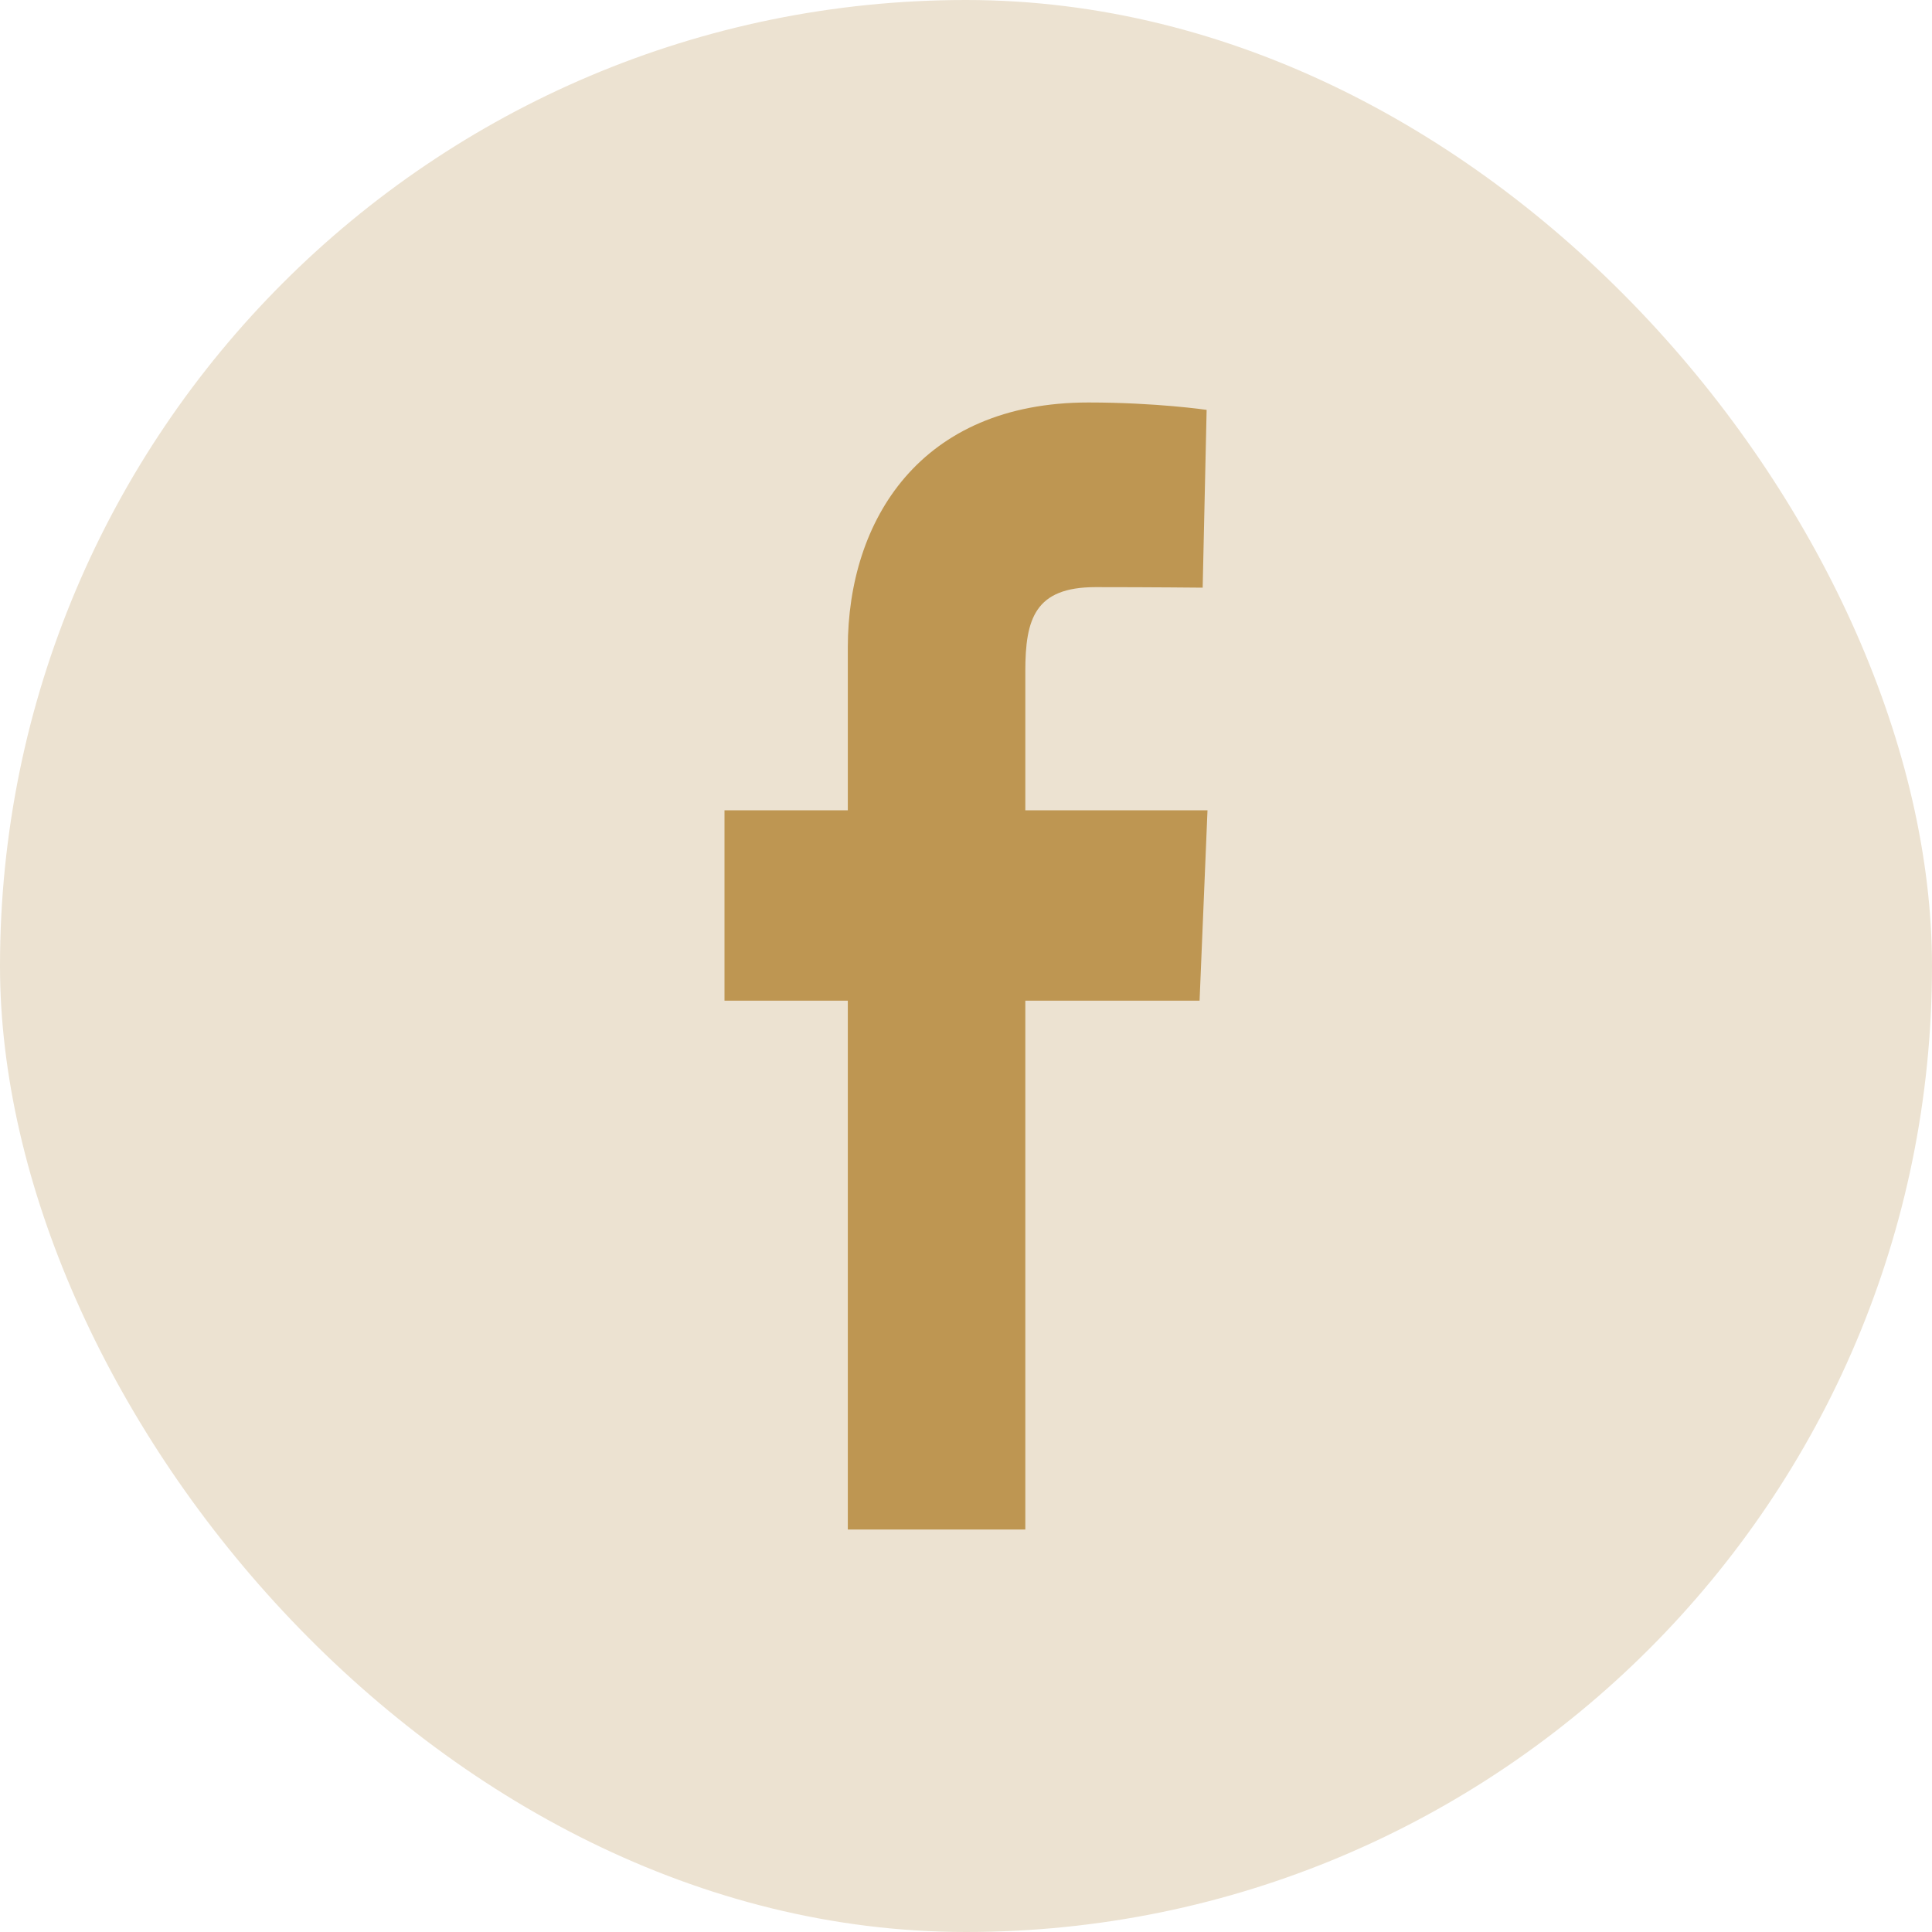
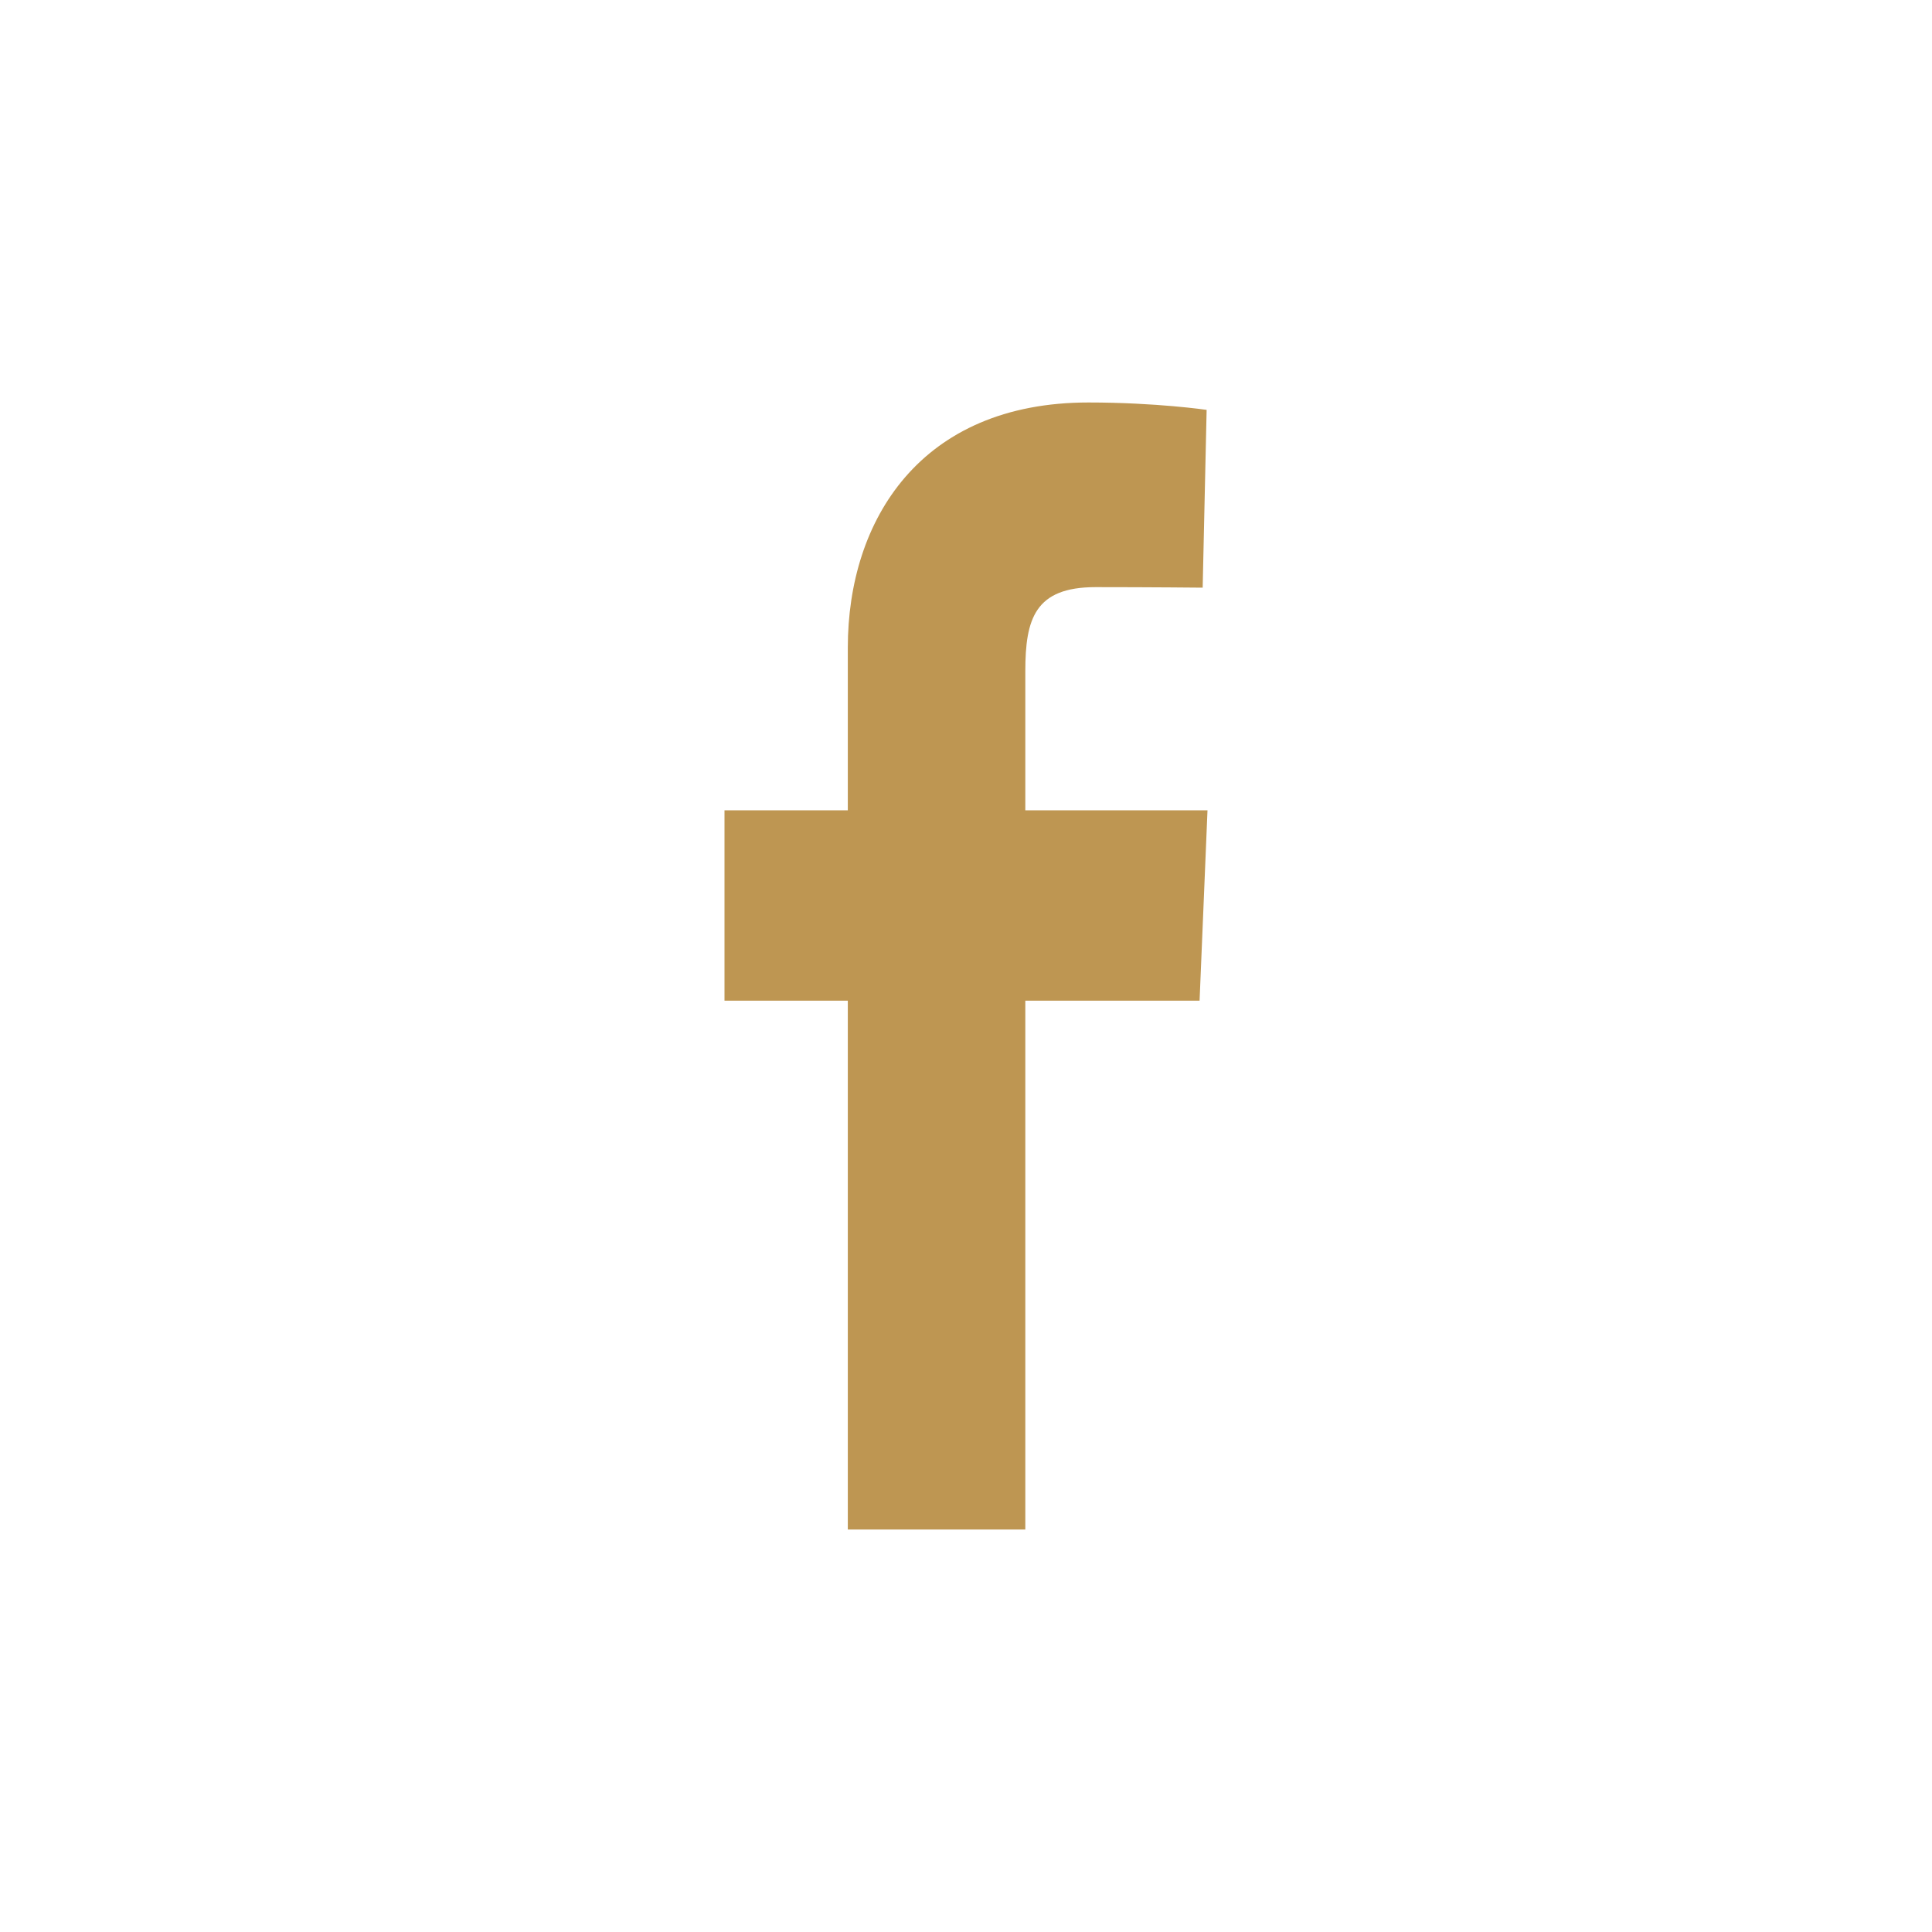
<svg xmlns="http://www.w3.org/2000/svg" width="40" height="40" viewBox="0 0 40 40" fill="none">
-   <rect width="40" height="40" rx="20" fill="#ECE2D1" />
  <path d="M17.553 31.667V20.718H15V16.776H17.553V13.409C17.553 10.763 19.061 8.333 22.535 8.333C23.942 8.333 24.982 8.486 24.982 8.486L24.9 12.167C24.9 12.167 23.84 12.156 22.682 12.156C21.429 12.156 21.228 12.81 21.228 13.897V16.776H25L24.836 20.718H21.228V31.667H17.553Z" fill="#BE9652" />
</svg>